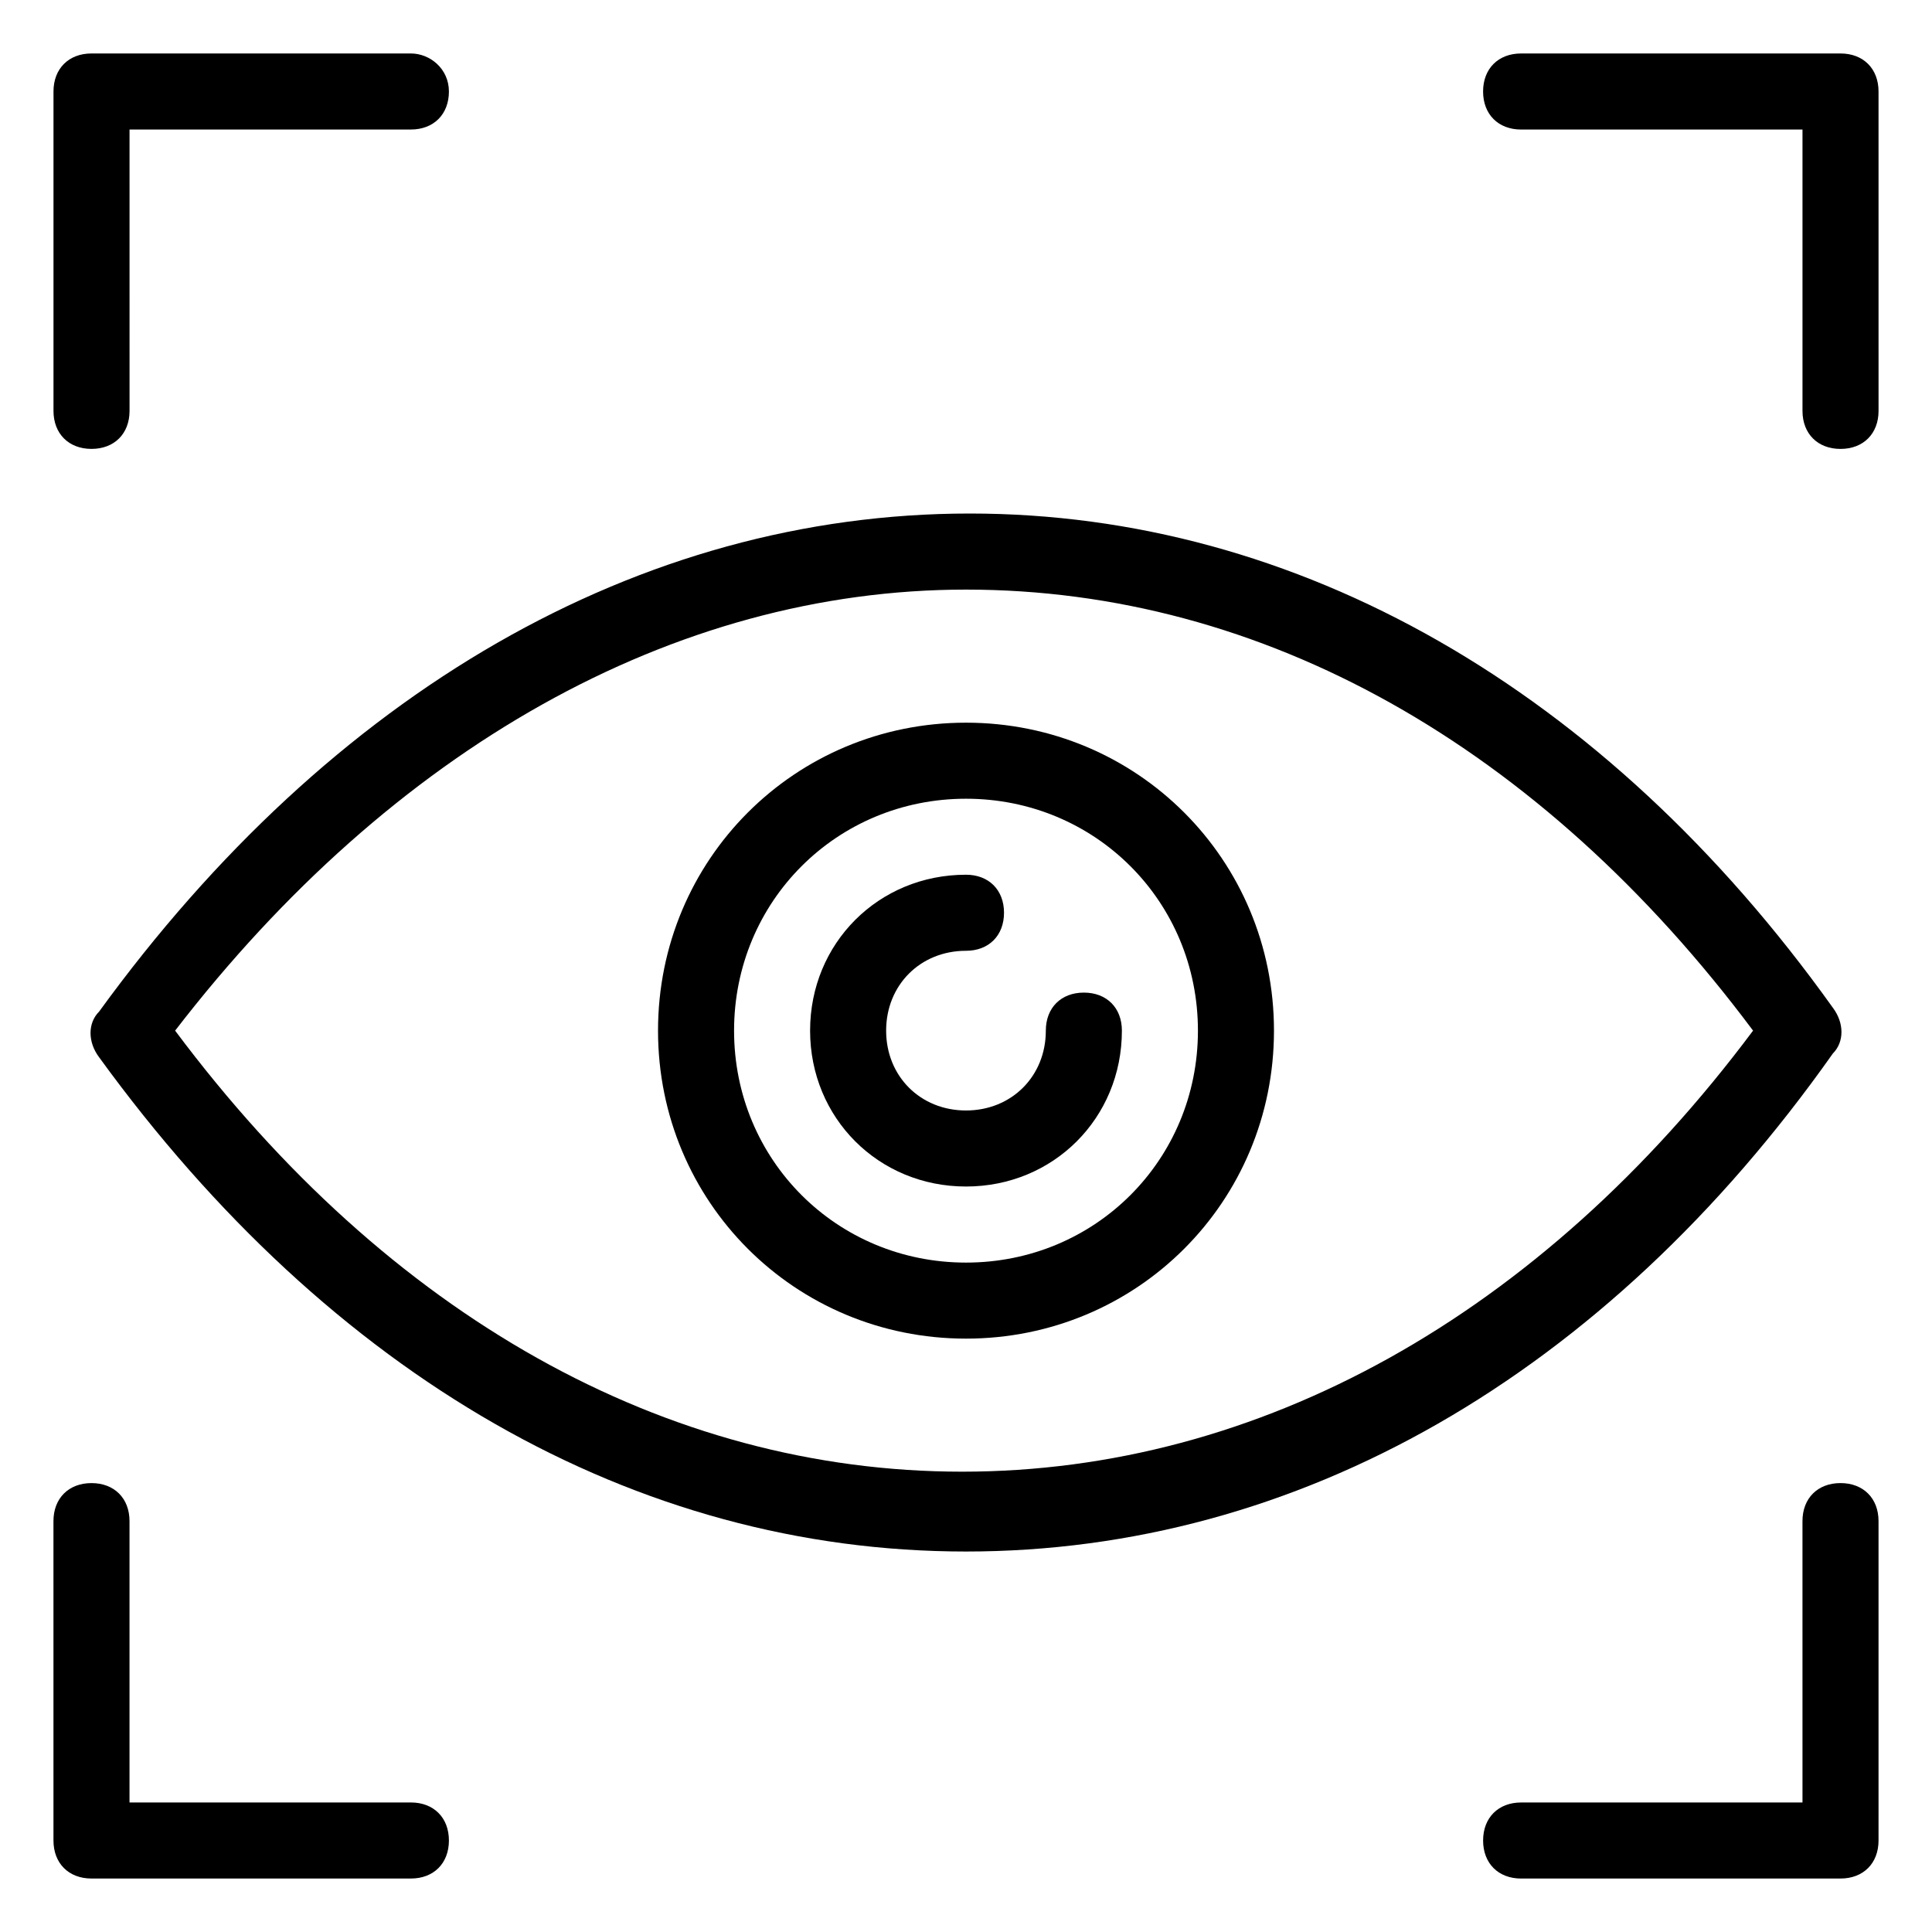
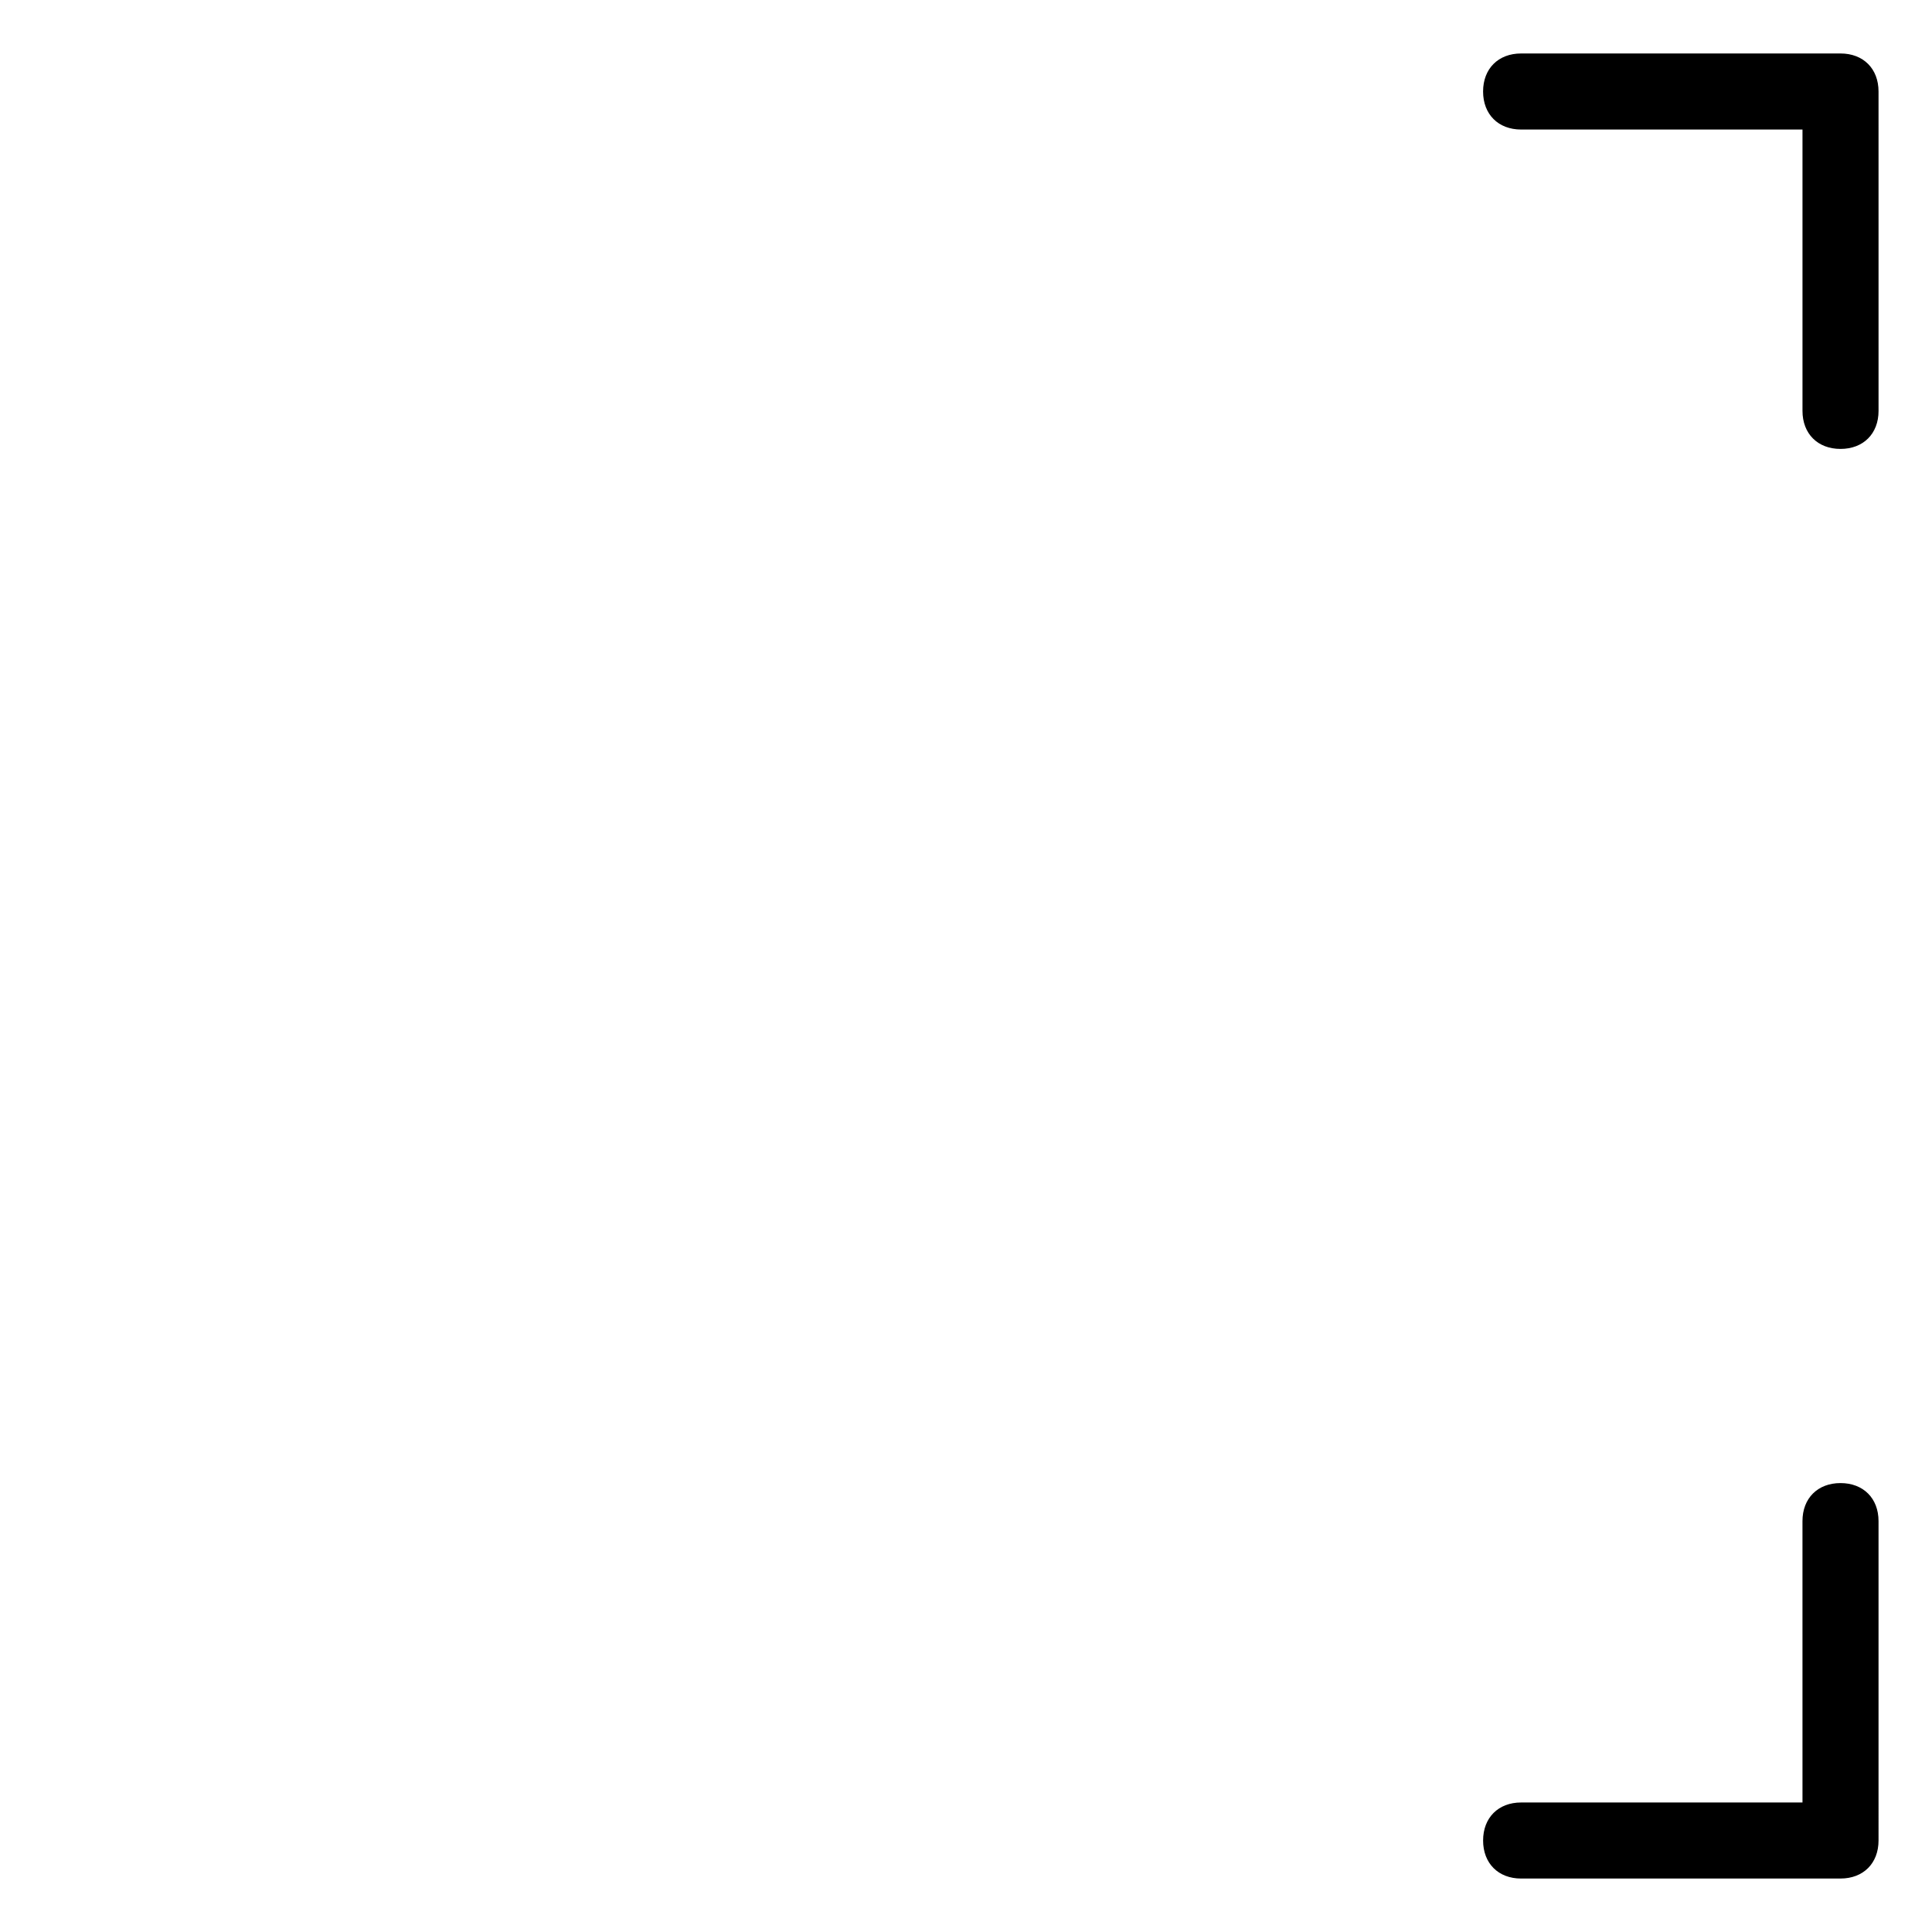
<svg xmlns="http://www.w3.org/2000/svg" fill="#000000" width="800px" height="800px" version="1.1" viewBox="144 144 512 512">
  <g>
    <path d="m641.83 168.25c0-6.047-4.031-10.078-10.078-10.078h-84.641c-6.047 0-10.078 4.031-10.078 10.078s4.031 10.078 10.078 10.078h74.566v74.562c0 6.047 4.031 10.078 10.078 10.078s10.078-4.031 10.078-10.078z" />
-     <path d="m158.17 631.75c0 6.047 4.031 10.078 10.078 10.078h84.641c6.047 0 10.078-4.031 10.078-10.078s-4.031-10.078-10.078-10.078l-74.566 0.004v-74.562c0-6.047-4.031-10.078-10.078-10.078s-10.078 4.031-10.078 10.078z" />
-     <path d="m252.89 158.17h-84.641c-6.047 0-10.074 4.027-10.074 10.074v84.641c0 6.047 4.031 10.078 10.078 10.078s10.078-4.031 10.078-10.078l-0.004-74.562h74.562c6.047 0 10.078-4.031 10.078-10.078-0.004-6.047-5.039-10.074-10.078-10.074z" />
    <path d="m641.83 547.11c0-6.047-4.031-10.078-10.078-10.078s-10.078 4.031-10.078 10.078l0.004 74.566h-74.562c-6.047 0-10.078 4.031-10.078 10.078s4.031 10.078 10.078 10.078l84.637-0.004c6.047 0 10.078-4.031 10.078-10.078z" />
-     <path d="m170.26 412.09c-3.023 3.023-3.023 8.062 0 12.09 61.465 84.641 142.07 130.99 229.74 130.99s169.28-46.352 229.74-132c3.023-3.023 3.023-8.062 0-12.09-60.457-84.641-142.07-130.99-228.73-130.99-87.664 0.004-169.28 47.359-230.75 132zm229.74-111.84c78.594 0 152.15 41.312 208.58 116.88-56.426 75.57-130.99 116.88-209.59 116.88s-152.15-41.312-208.58-116.88c57.434-74.566 132-116.88 209.59-116.88z" />
-     <path d="m400 498.75c45.344 0 81.617-36.273 81.617-81.617s-36.273-81.617-81.617-81.617-81.617 36.273-81.617 81.617 36.273 81.617 81.617 81.617zm0-143.08c34.258 0 61.465 27.207 61.465 61.465 0 34.258-27.207 61.465-61.465 61.465s-61.465-27.207-61.465-61.465c0-34.262 27.203-61.465 61.465-61.465z" />
-     <path d="m400 458.44c23.176 0 41.312-18.137 41.312-41.312 0-6.047-4.031-10.078-10.078-10.078s-10.078 4.031-10.078 10.078c0 12.09-9.07 21.16-21.16 21.16s-21.16-9.07-21.16-21.16 9.07-21.16 21.16-21.16c6.047 0 10.078-4.031 10.078-10.078s-4.031-10.078-10.078-10.078c-23.176 0-41.312 18.137-41.312 41.312 0.004 23.18 18.141 41.316 41.316 41.316z" />
  </g>
</svg>